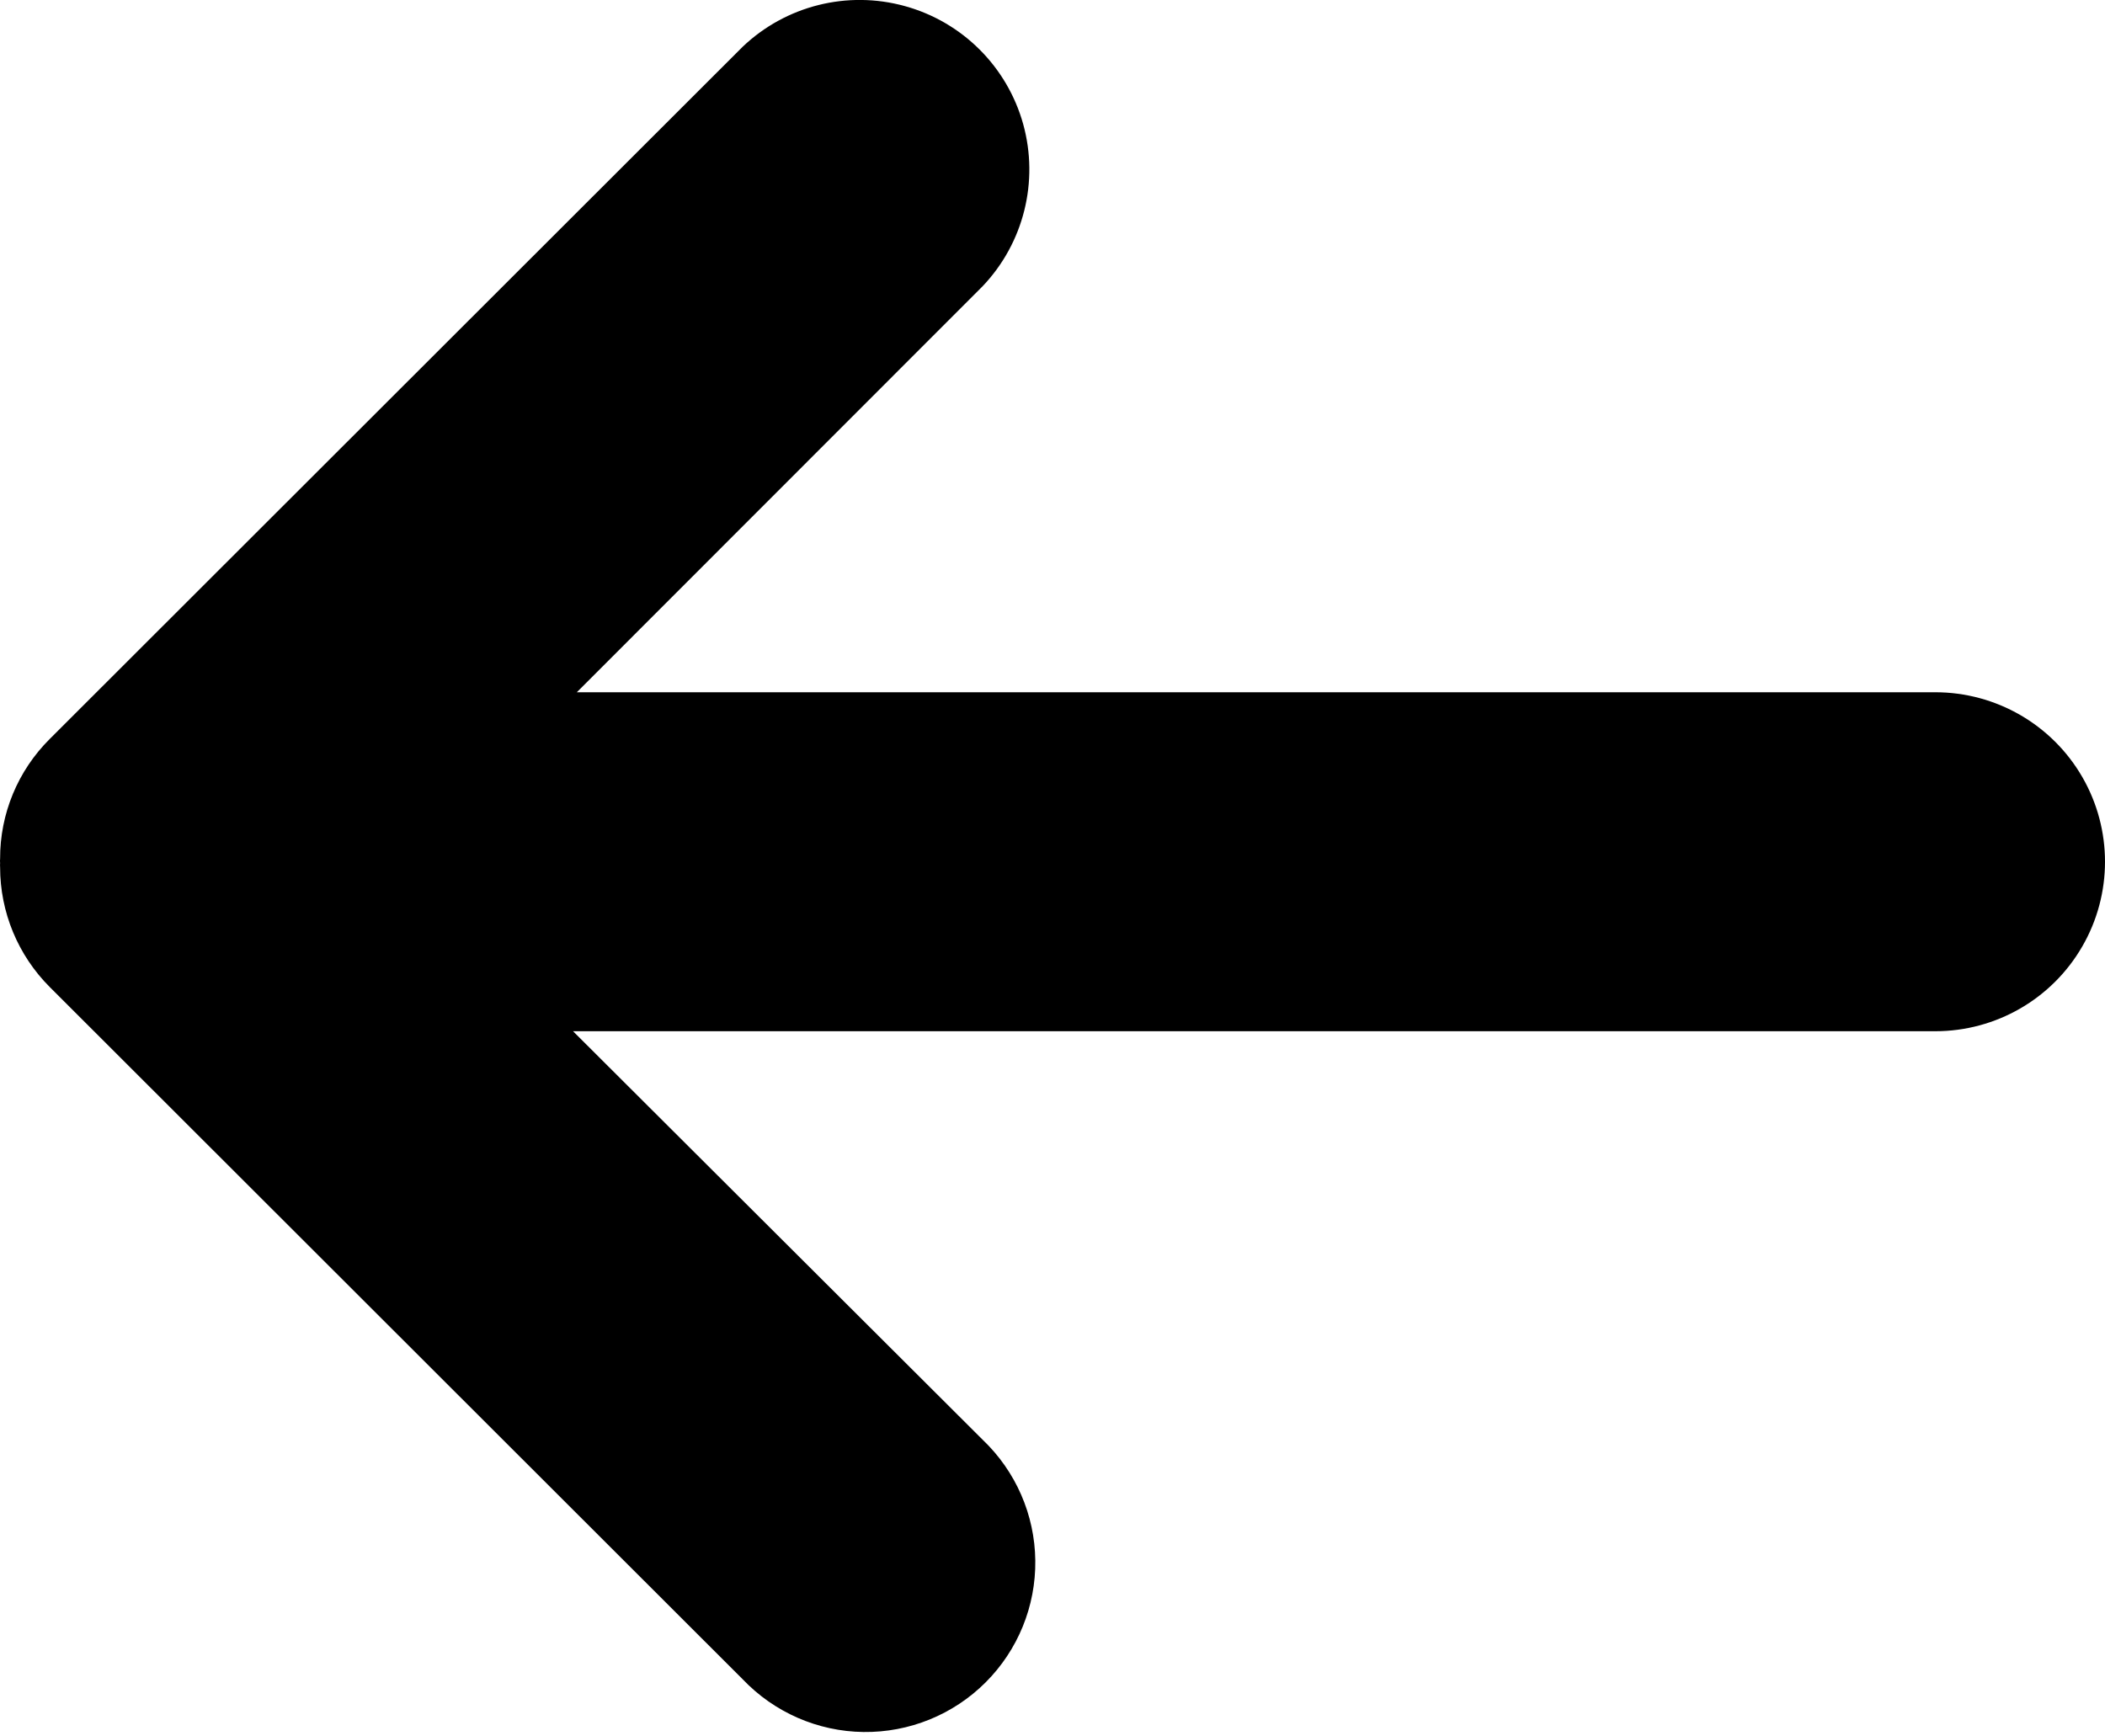
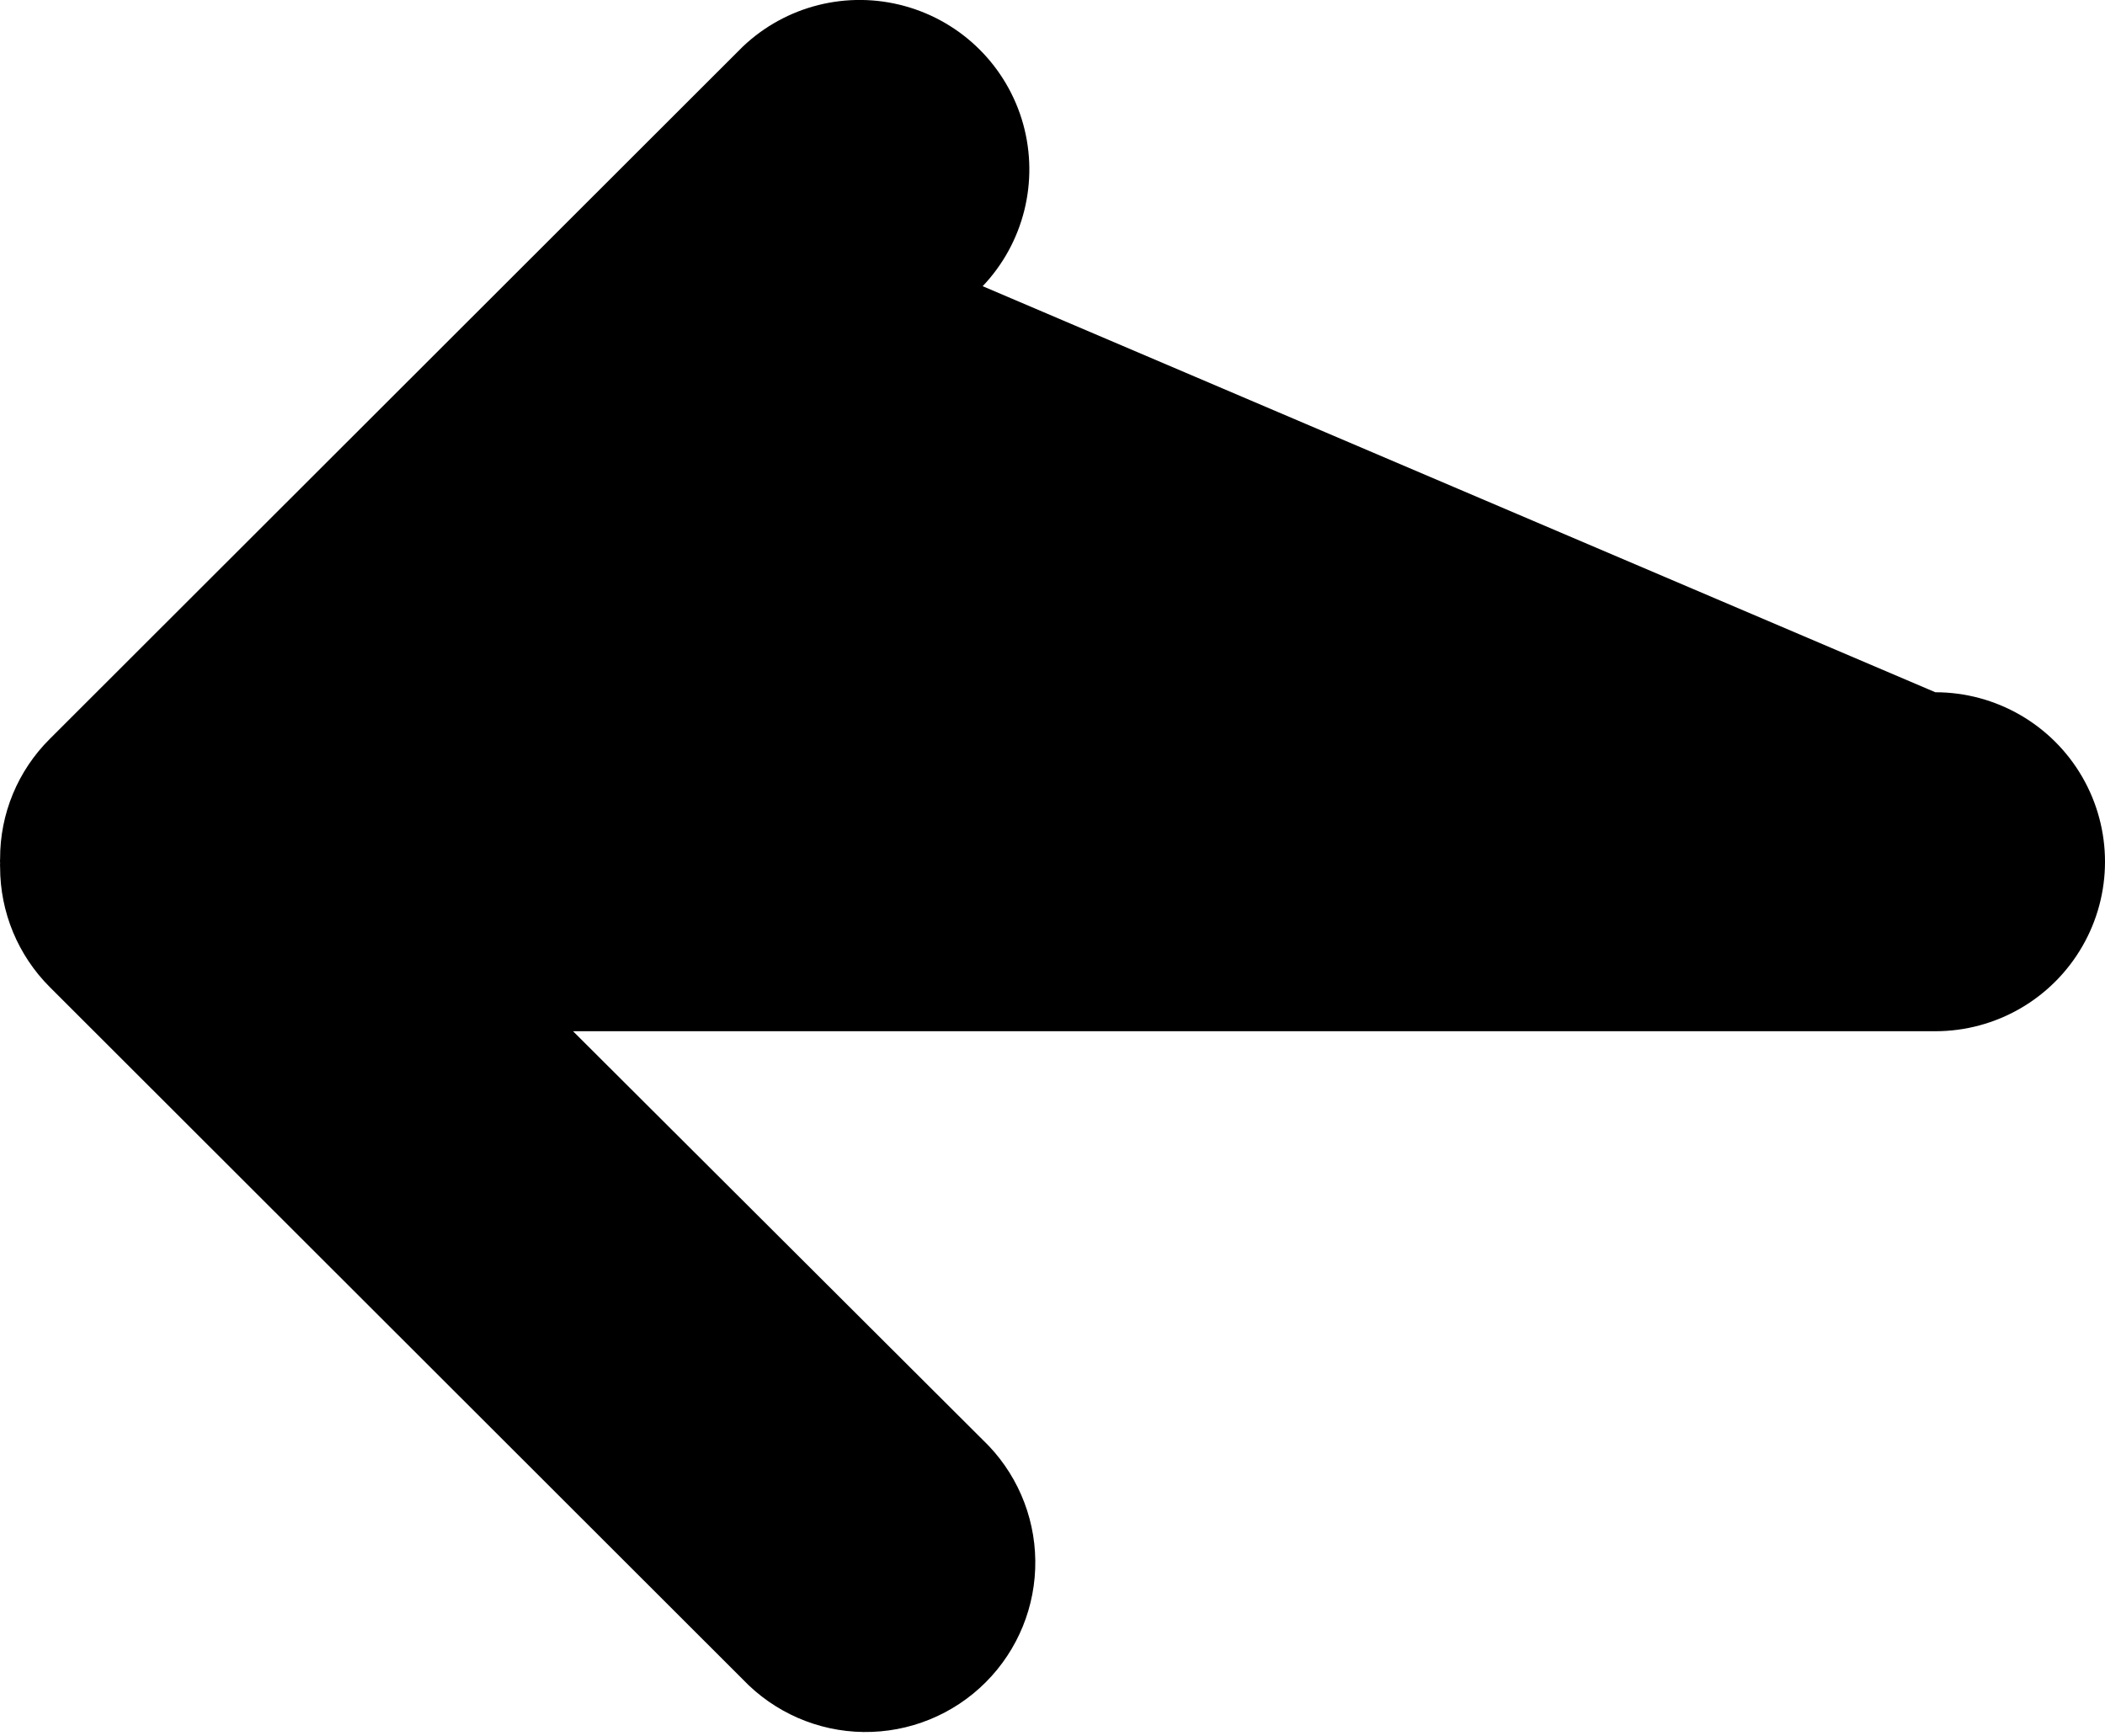
<svg xmlns="http://www.w3.org/2000/svg" width="40px" height="33px" viewBox="0 0 40 33" version="1.1">
  <title>Path</title>
  <g id="3.a-Customers-Details" stroke="none" stroke-width="1" fill="none" fill-rule="evenodd">
    <g id="3.a--Customer-Details" transform="translate(-533, -1118)" fill="#000000" fill-rule="nonzero">
      <g id="Group" transform="translate(89, 776)">
-         <path d="M483.054,356.157 L469.887,343.002 C469.288,342.373 468.461,342.011 467.592,342 C466.723,341.989 465.886,342.329 465.272,342.942 C464.657,343.556 464.316,344.392 464.327,345.26 C464.337,346.128 464.698,346.955 465.327,347.554 L473.111,355.318 L447.224,355.318 C446.072,355.318 445.008,355.932 444.432,356.929 C443.856,357.925 443.856,359.153 444.432,360.15 C445.008,361.146 446.072,361.76 447.224,361.76 L473.039,361.76 L465.327,369.477 C464.547,370.297 464.255,371.466 464.557,372.557 C464.86,373.647 465.713,374.499 466.805,374.8 C467.897,375.102 469.067,374.809 469.887,374.028 L483.054,360.873 C483.661,360.27 484.001,359.45 483.998,358.595 C484.001,358.569 484.001,358.542 483.998,358.515 C484,358.489 484,358.462 483.998,358.435 C483.998,357.581 483.659,356.762 483.054,356.157 L483.054,356.157 Z" id="Path" transform="translate(464, 358.458) rotate(180) translate(-464, -358.458)" />
+         <path d="M483.054,356.157 L469.887,343.002 C469.288,342.373 468.461,342.011 467.592,342 C466.723,341.989 465.886,342.329 465.272,342.942 C464.657,343.556 464.316,344.392 464.327,345.26 C464.337,346.128 464.698,346.955 465.327,347.554 L473.111,355.318 L447.224,355.318 C446.072,355.318 445.008,355.932 444.432,356.929 C443.856,357.925 443.856,359.153 444.432,360.15 C445.008,361.146 446.072,361.76 447.224,361.76 L465.327,369.477 C464.547,370.297 464.255,371.466 464.557,372.557 C464.86,373.647 465.713,374.499 466.805,374.8 C467.897,375.102 469.067,374.809 469.887,374.028 L483.054,360.873 C483.661,360.27 484.001,359.45 483.998,358.595 C484.001,358.569 484.001,358.542 483.998,358.515 C484,358.489 484,358.462 483.998,358.435 C483.998,357.581 483.659,356.762 483.054,356.157 L483.054,356.157 Z" id="Path" transform="translate(464, 358.458) rotate(180) translate(-464, -358.458)" />
      </g>
    </g>
  </g>
</svg>